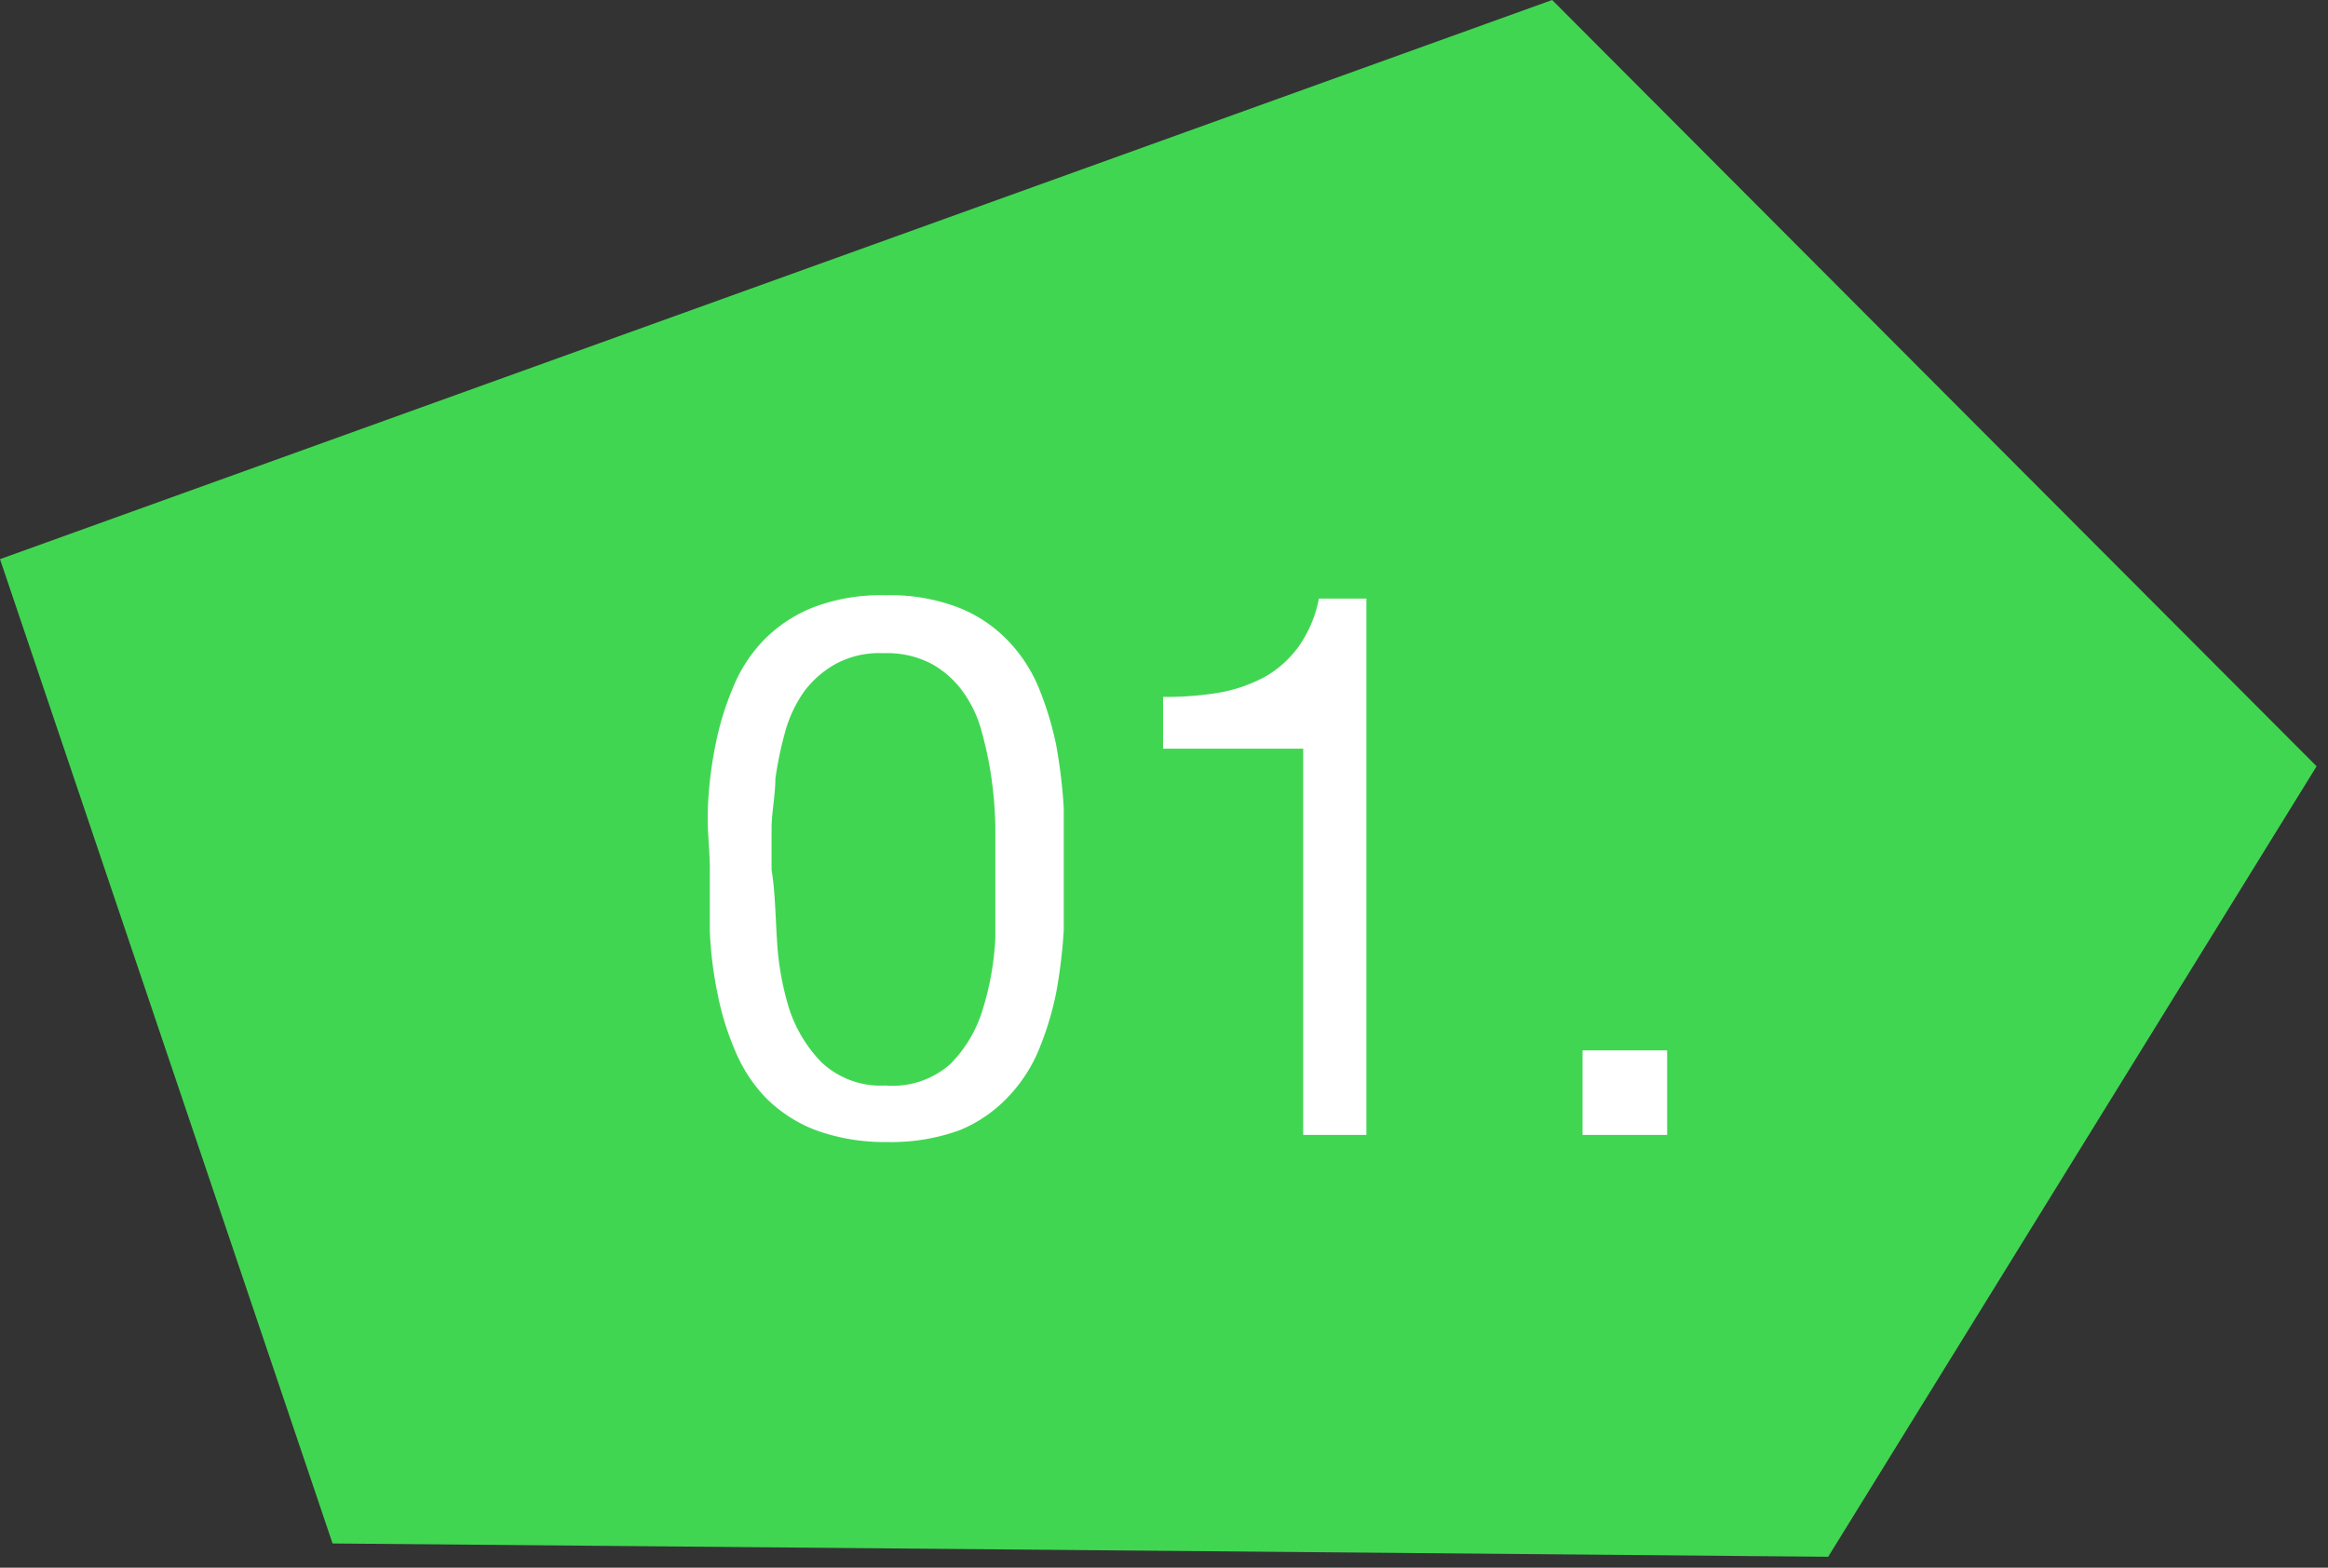
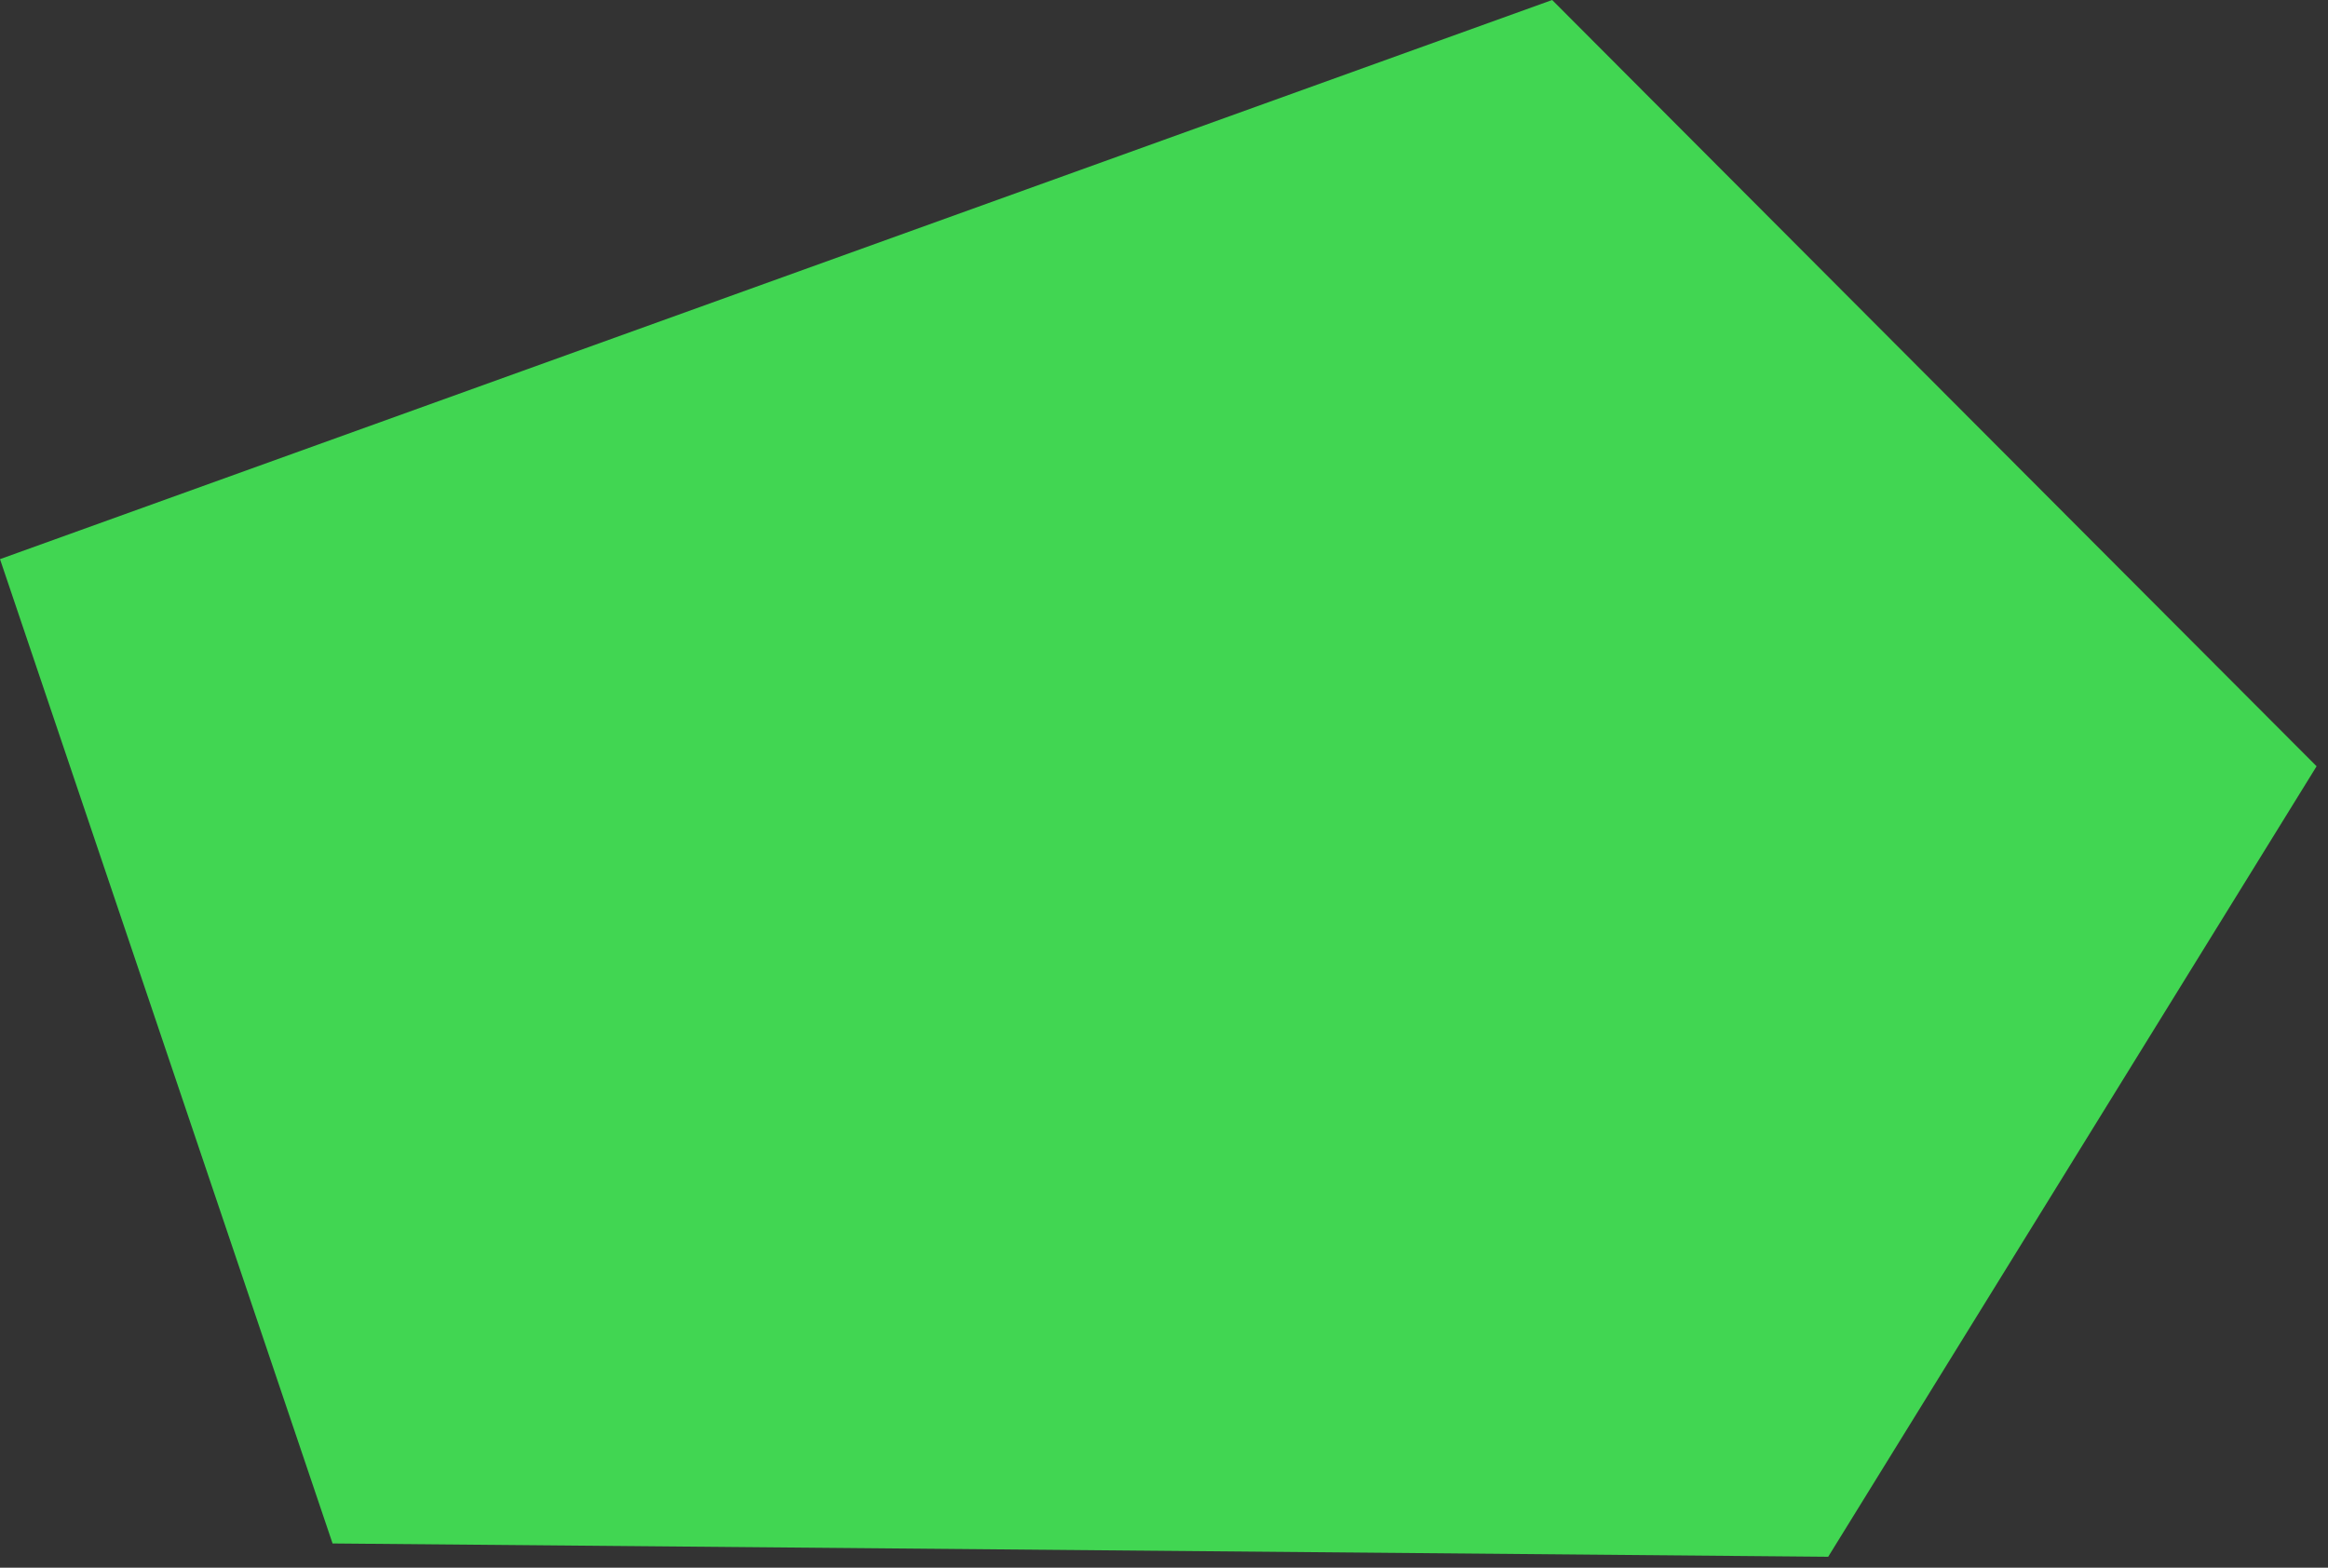
<svg xmlns="http://www.w3.org/2000/svg" id="no1" viewBox="0 0 49 33">
  <rect x="0" y="0" width="49" height="33" fill="#333333" stroke="none" />
  <defs>
    <style>.cls-1{fill:#41d652;}.cls-2{isolation:isolate;}.cls-3{fill:#fff;}</style>
  </defs>
  <title>アートボード 1</title>
  <path id="パス_7294" data-name="パス 7294" class="cls-1" d="M7,32.49,0,11.77,32.67,0,48.76,16.13,38.48,32.77Z" />
  <g id="_01." data-name=" 01." class="cls-2">
    <g class="cls-2">
-       <path class="cls-3" d="M14.9,17a8.21,8.21,0,0,1,.16-1.32,6.07,6.07,0,0,1,.37-1.21,3.13,3.13,0,0,1,.65-1,3,3,0,0,1,1.05-.69,4,4,0,0,1,1.51-.25,4,4,0,0,1,1.51.25,2.91,2.91,0,0,1,1.05.69,3.16,3.16,0,0,1,.66,1,6.8,6.8,0,0,1,.37,1.21A11.33,11.33,0,0,1,22.39,17c0,.44,0,.88,0,1.29s0,.85,0,1.3a11.16,11.16,0,0,1-.16,1.31,6.56,6.56,0,0,1-.37,1.21,3.22,3.22,0,0,1-.66,1,2.94,2.94,0,0,1-1,.68,4.2,4.2,0,0,1-1.52.25,4.26,4.26,0,0,1-1.51-.25,3,3,0,0,1-1.05-.68,3.2,3.2,0,0,1-.65-1,5.87,5.87,0,0,1-.37-1.21,8.09,8.09,0,0,1-.16-1.31c0-.45,0-.88,0-1.3S14.88,17.47,14.9,17Zm1.45,2.71a6,6,0,0,0,.25,1.49,2.89,2.89,0,0,0,.7,1.17,1.82,1.82,0,0,0,1.34.48A1.83,1.83,0,0,0,20,22.4a2.76,2.76,0,0,0,.69-1.17,6,6,0,0,0,.26-1.49c0-.53,0-1,0-1.43s0-.59,0-.92a8.42,8.42,0,0,0-.08-1,7.9,7.9,0,0,0-.21-1,2.51,2.51,0,0,0-.4-.84,2,2,0,0,0-.66-.58,2,2,0,0,0-1-.22,1.93,1.93,0,0,0-1,.22,2.09,2.09,0,0,0-.67.58,2.72,2.72,0,0,0-.4.84,7.9,7.9,0,0,0-.21,1c0,.33-.07.67-.08,1v.92C16.31,18.73,16.32,19.21,16.35,19.74Z" />
-       <path class="cls-3" d="M27.43,23.89V15.76H24.48V14.67a6.79,6.79,0,0,0,1.12-.08,3.21,3.21,0,0,0,1-.33,2.22,2.22,0,0,0,.74-.66,2.57,2.57,0,0,0,.42-1h1V23.89Z" />
-       <path class="cls-3" d="M35.09,22.11v1.78H33.31V22.11Z" />
-     </g>
+       </g>
  </g>
</svg>